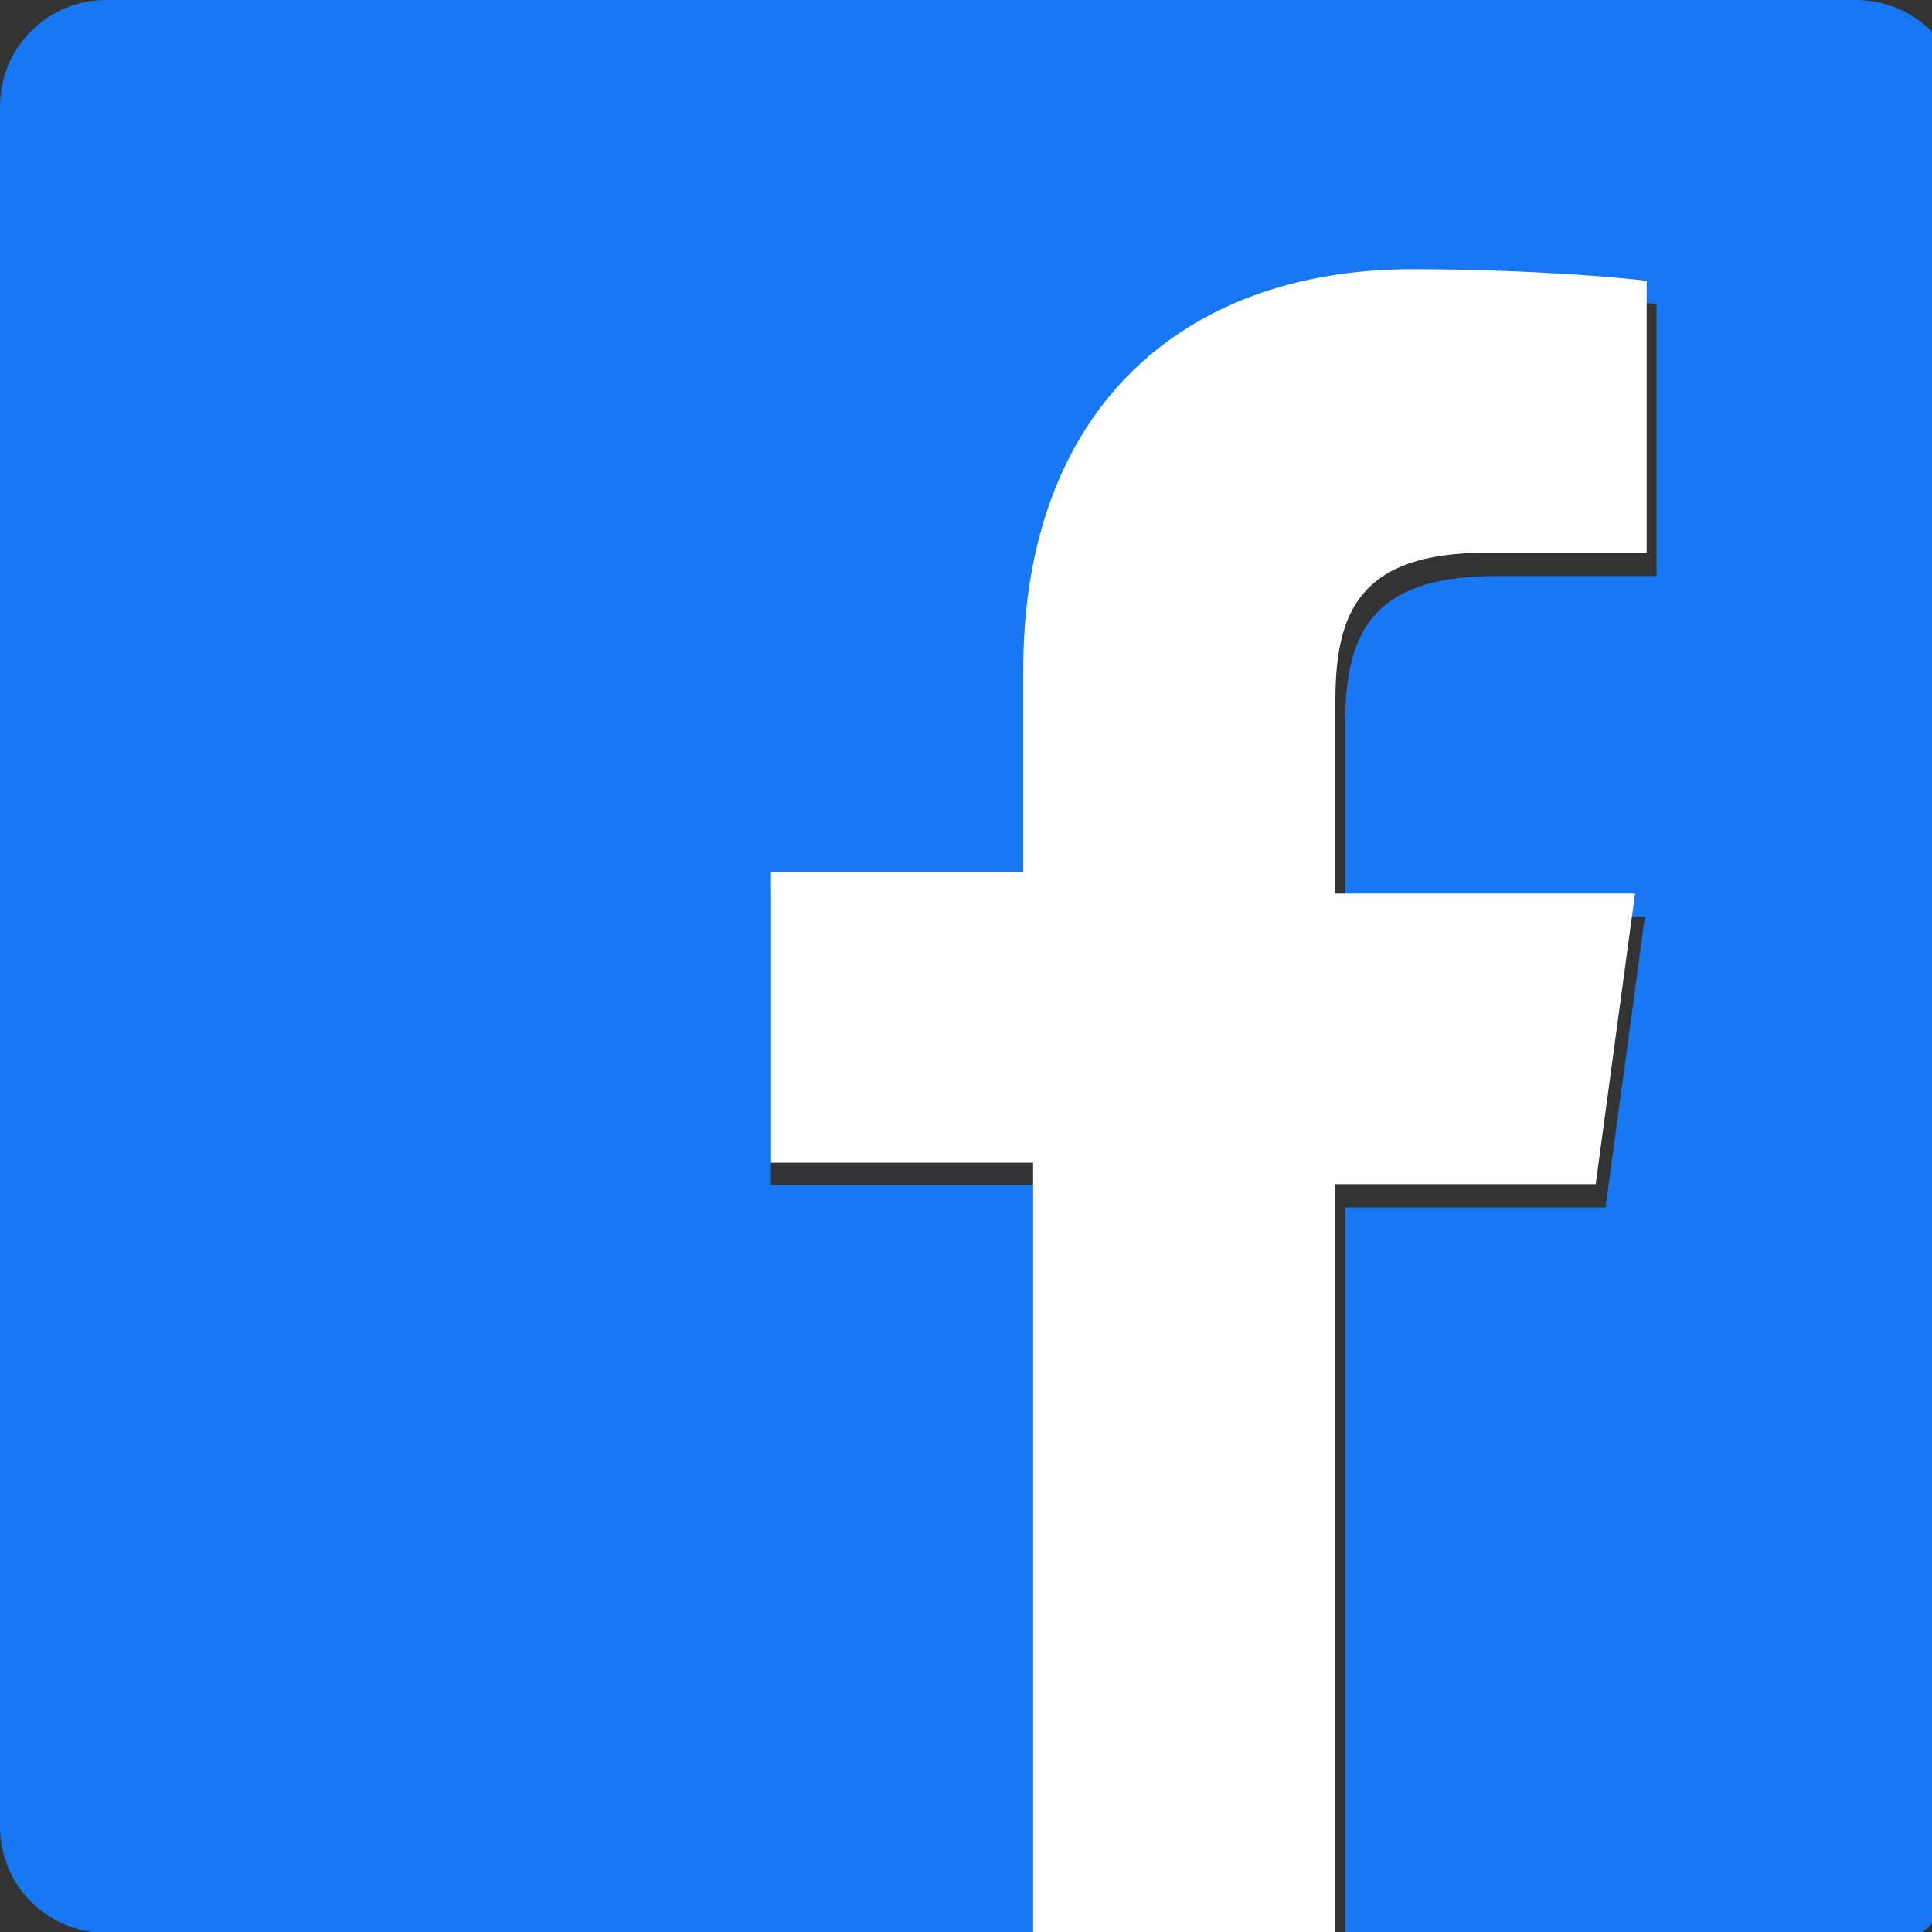
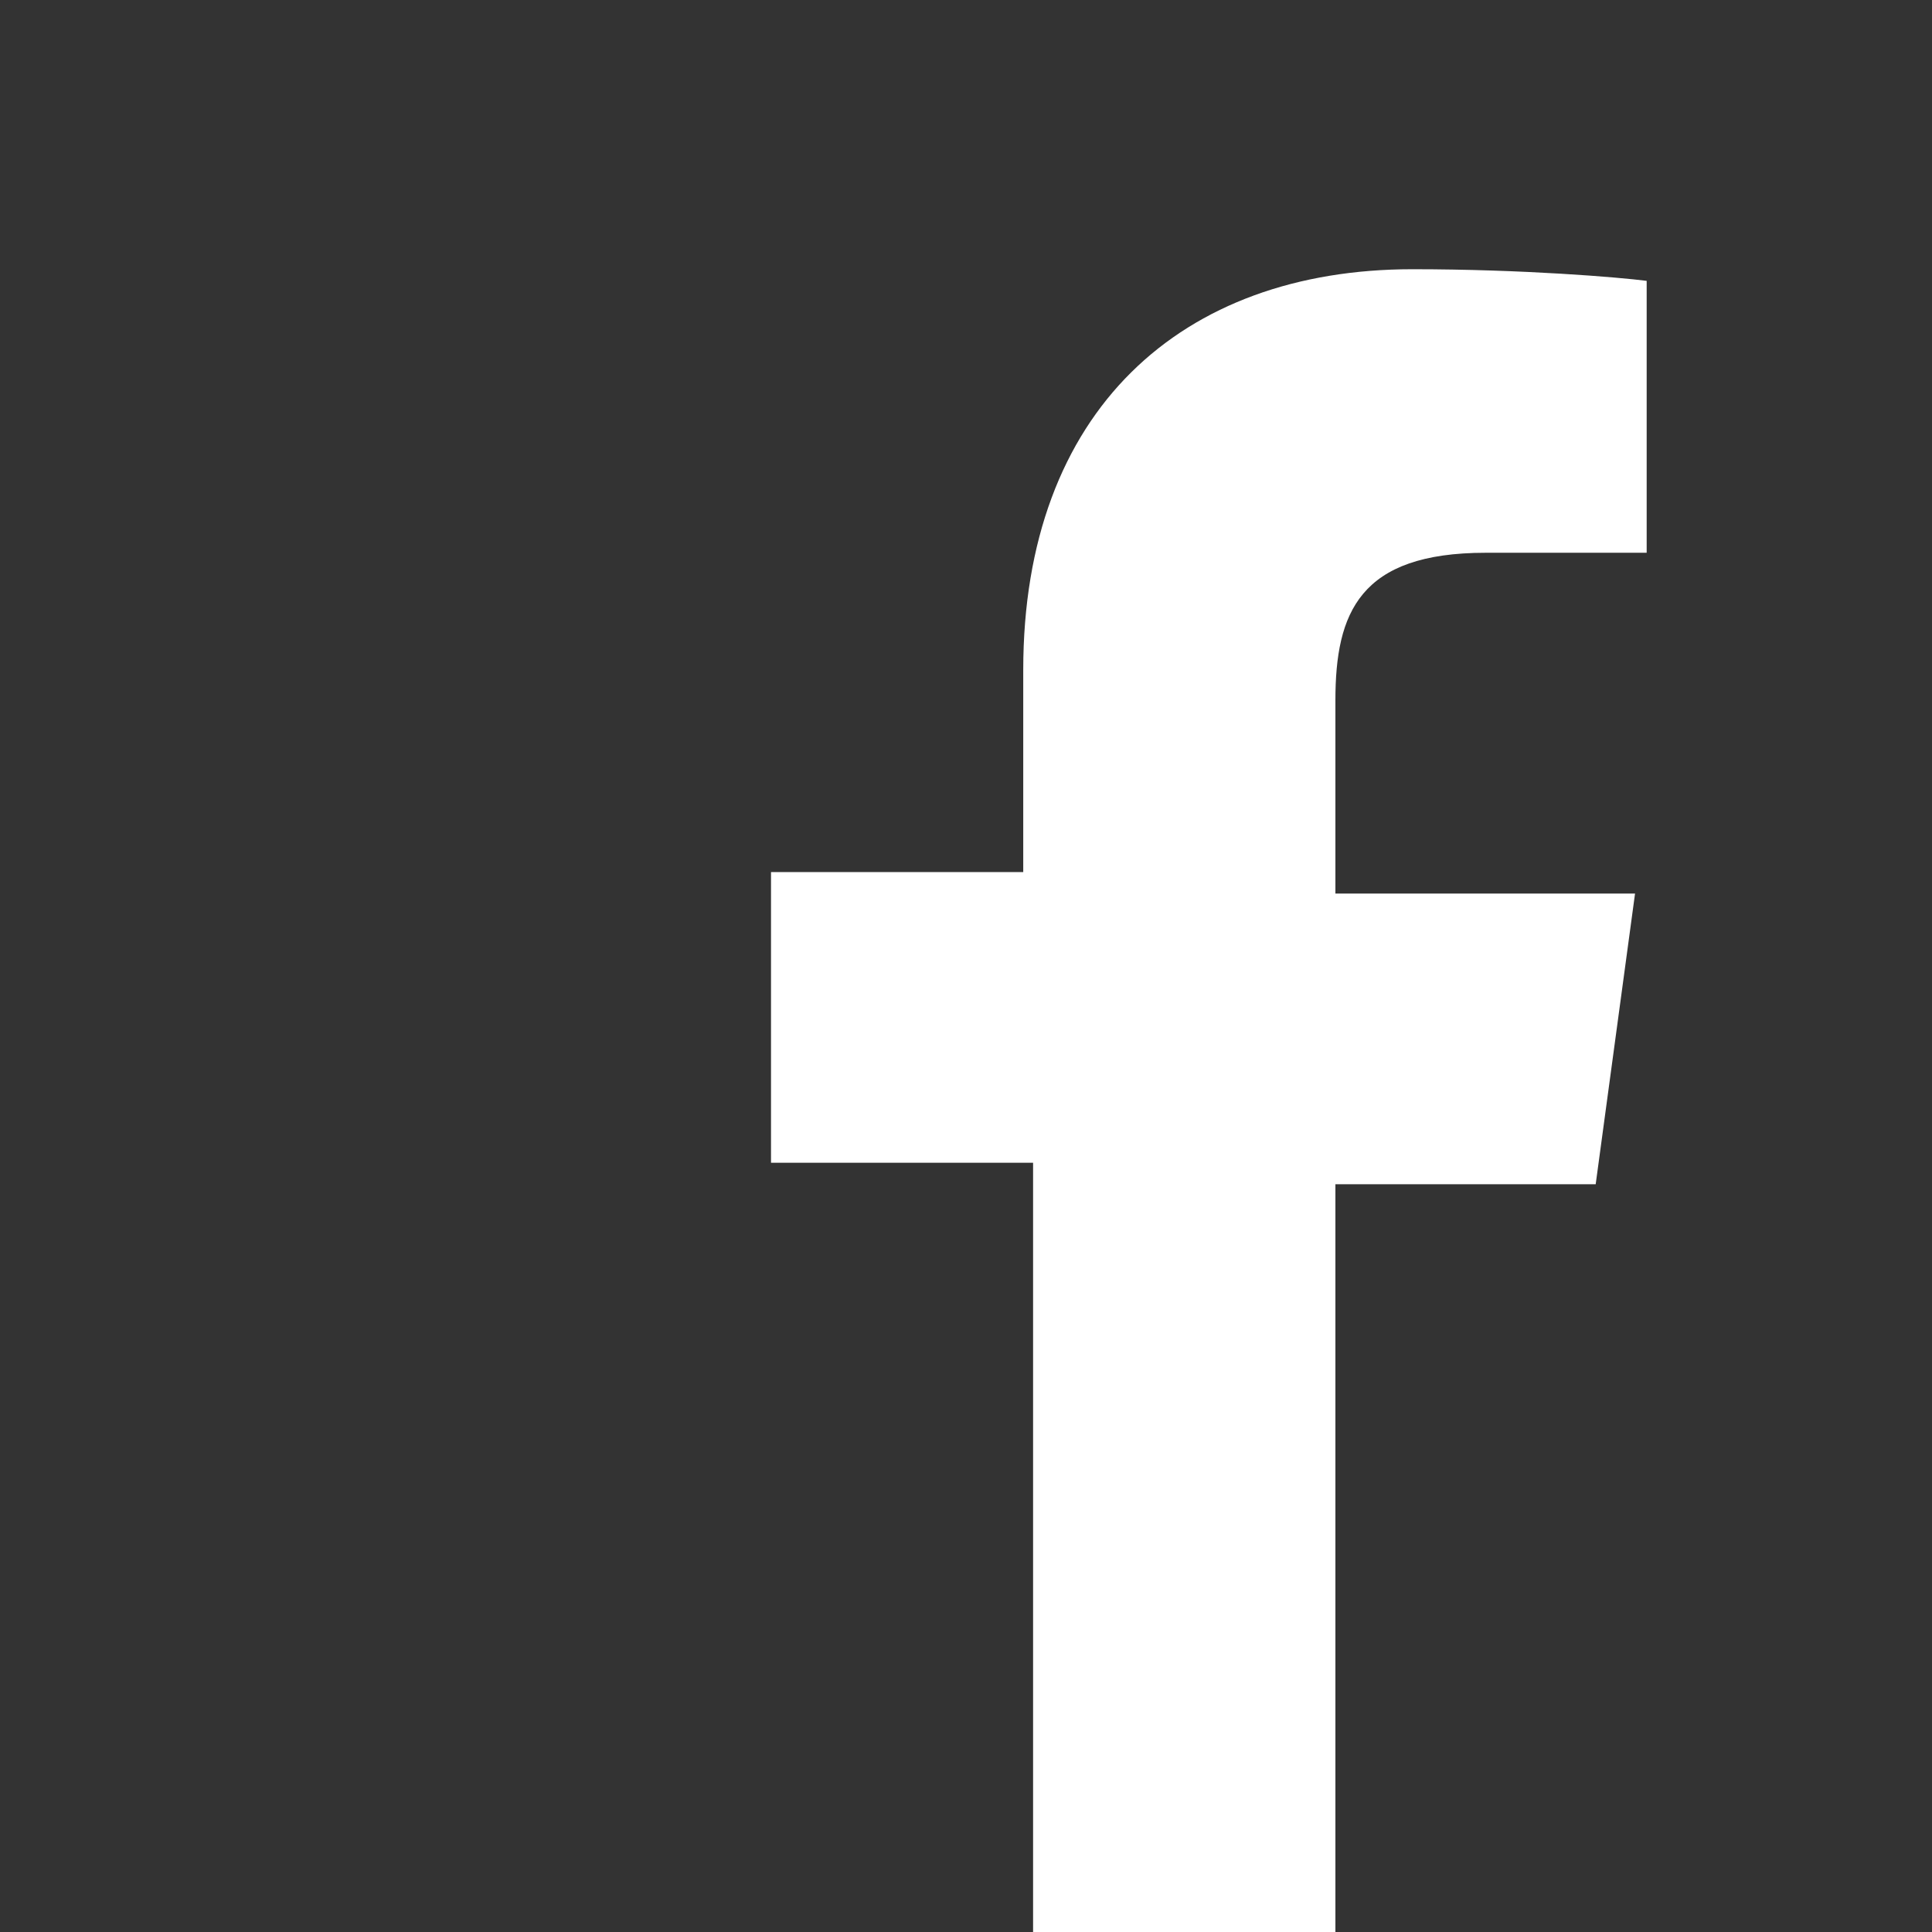
<svg xmlns="http://www.w3.org/2000/svg" viewBox="0 0 216 216" width="512" height="512">
  <rect x="0" y="0" width="216" height="216" fill="#333333" stroke="none" />
-   <path fill="#1877F2" d="M204.1 0H11.9C5.3 0 0 5.3 0 11.9v192.3c0 6.6 5.3 11.9 11.9 11.9h103.6V132.5H86.2v-32.5h29.3V77.5c0-29 17.7-44.8 43.5-44.8 12.4 0 23.1.9 26.2 1.3v30.4l-18 0c-14.1 0-16.8 6.7-16.8 16.5v21.6h33.5l-4.4 32.5h-29.1v83.6h57.1c6.6 0 11.9-5.3 11.9-11.9V11.9c0-6.6-5.3-11.9-11.9-11.9z" />
  <path fill="#FFF" d="M149.3 216v-83.6h29.1l4.4-32.5h-33.5V78.3c0-9.8 2.7-16.5 16.8-16.5l18 0V31.4c-3.1-.4-13.8-1.3-26.2-1.3-25.8 0-43.5 15.8-43.5 44.8v22.6H86.2v32.5h29.3V216h33.8z" />
</svg>